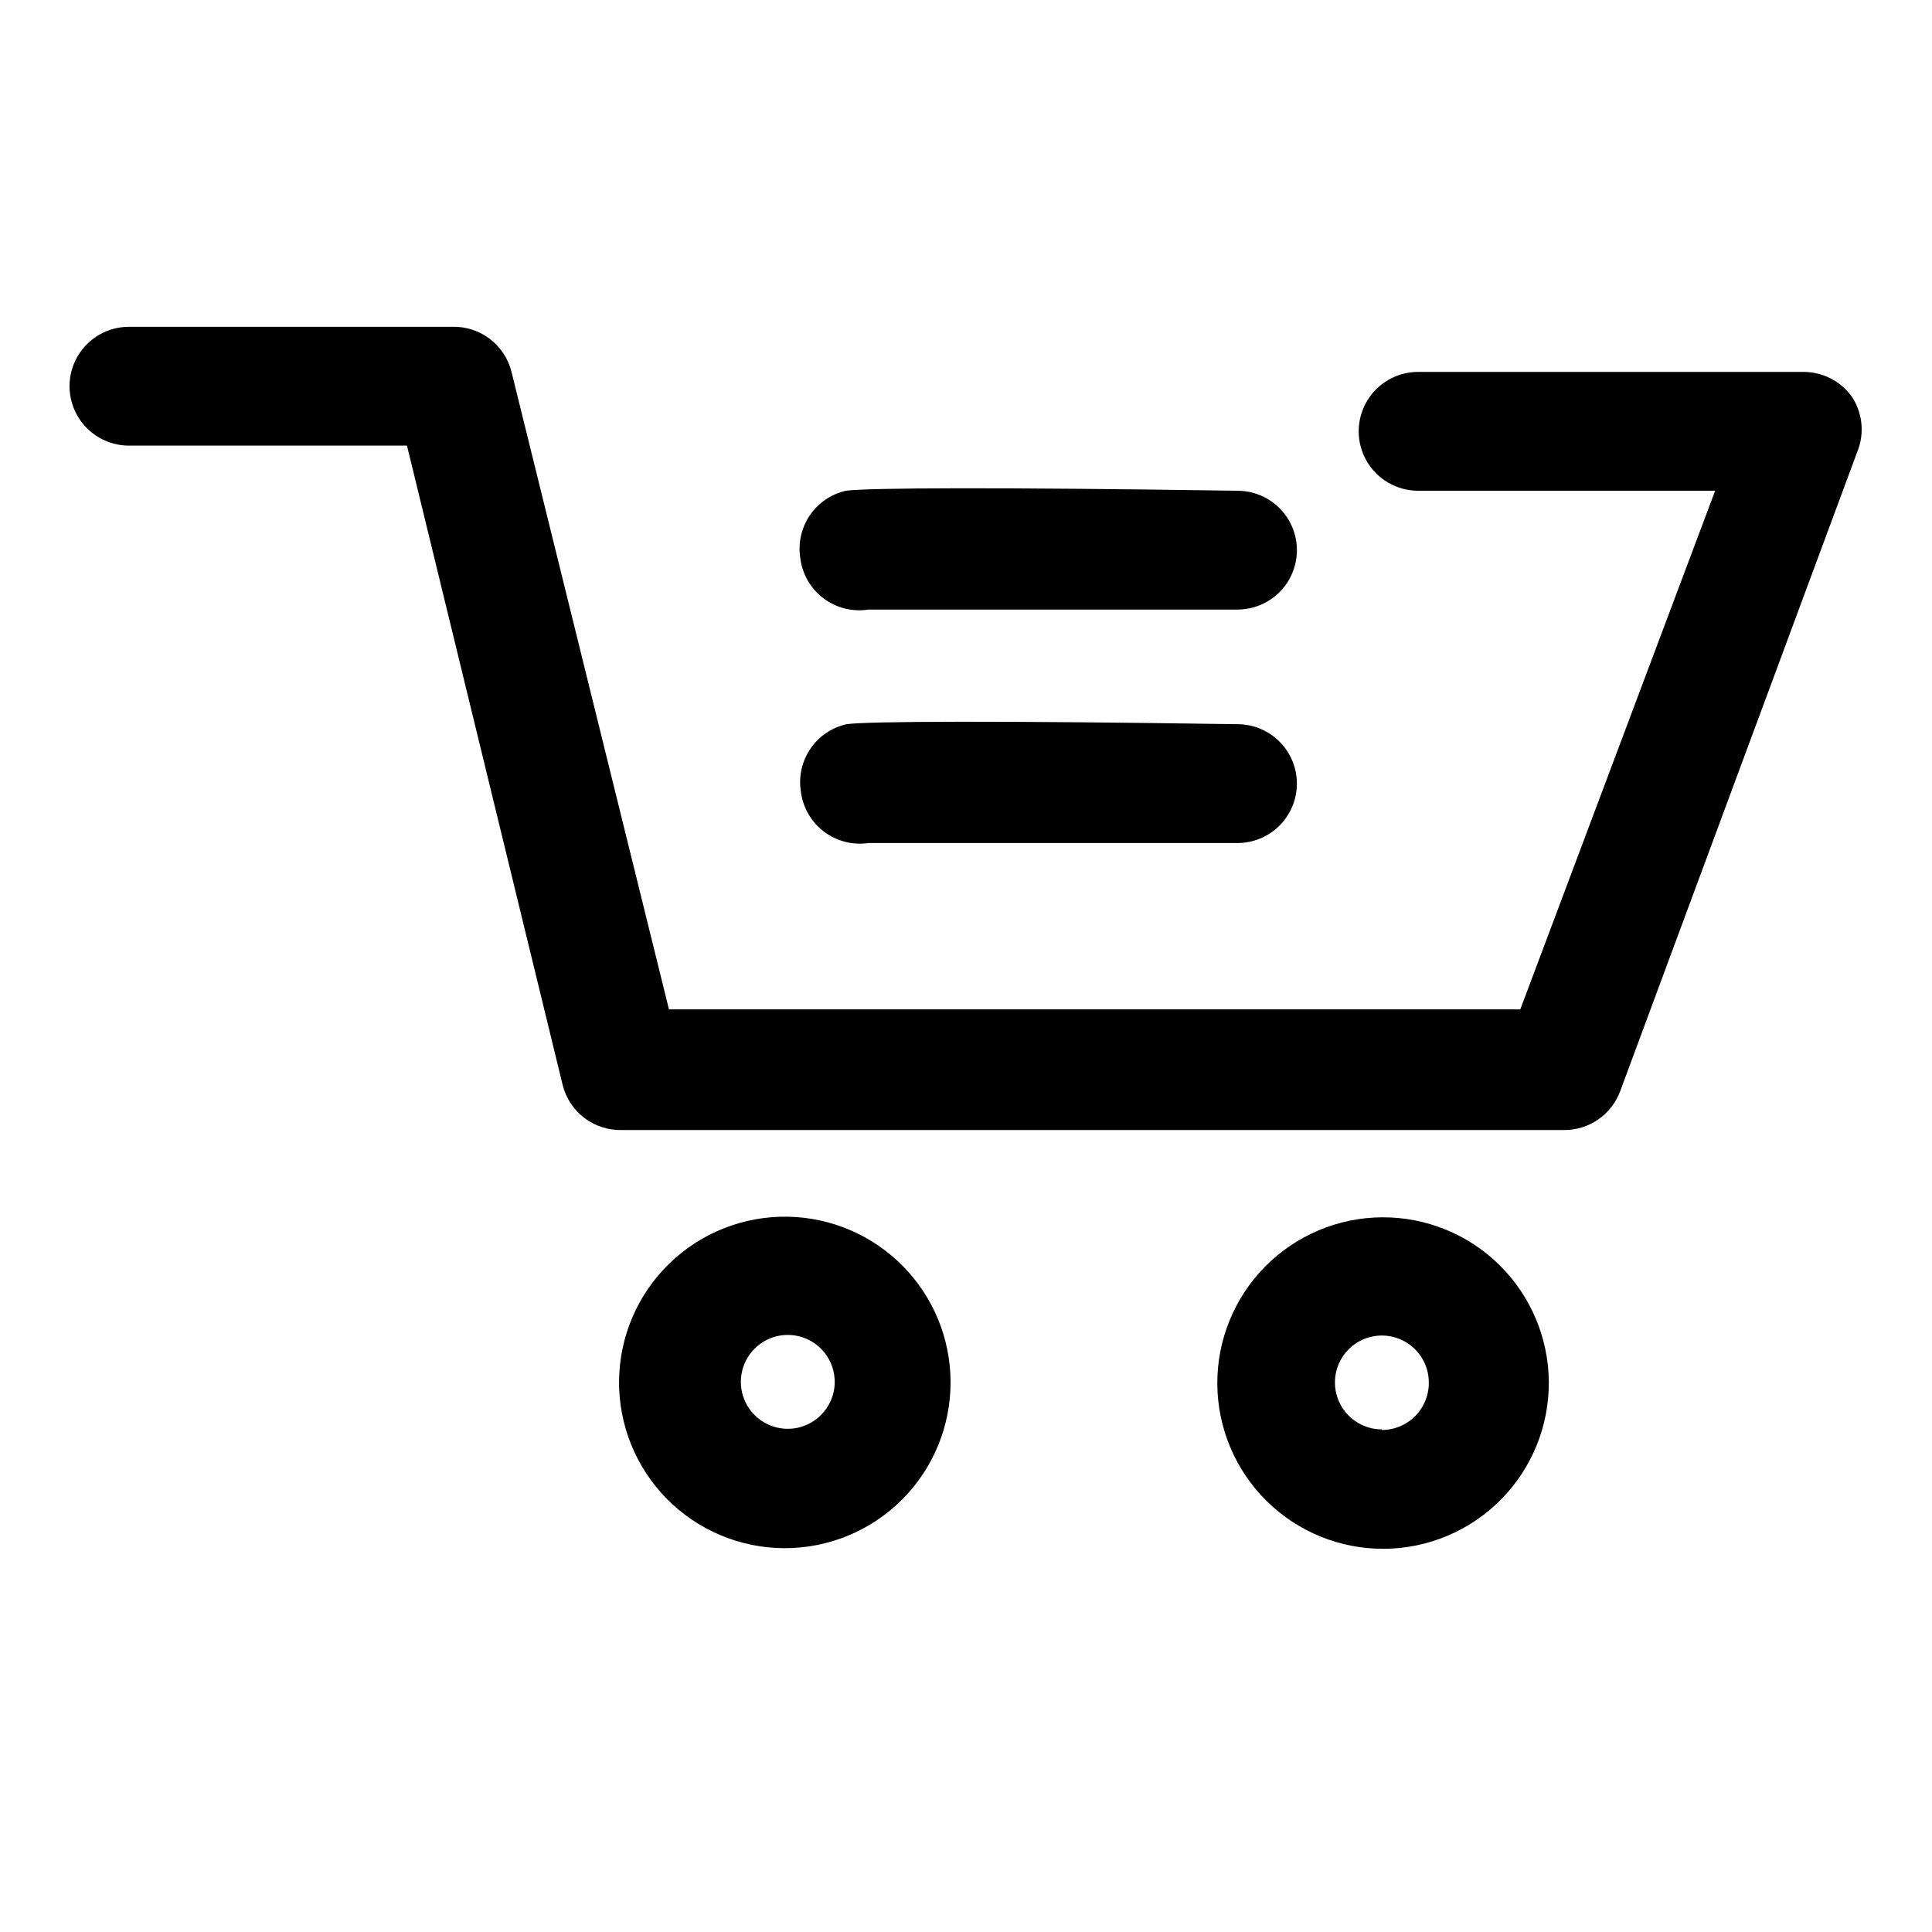
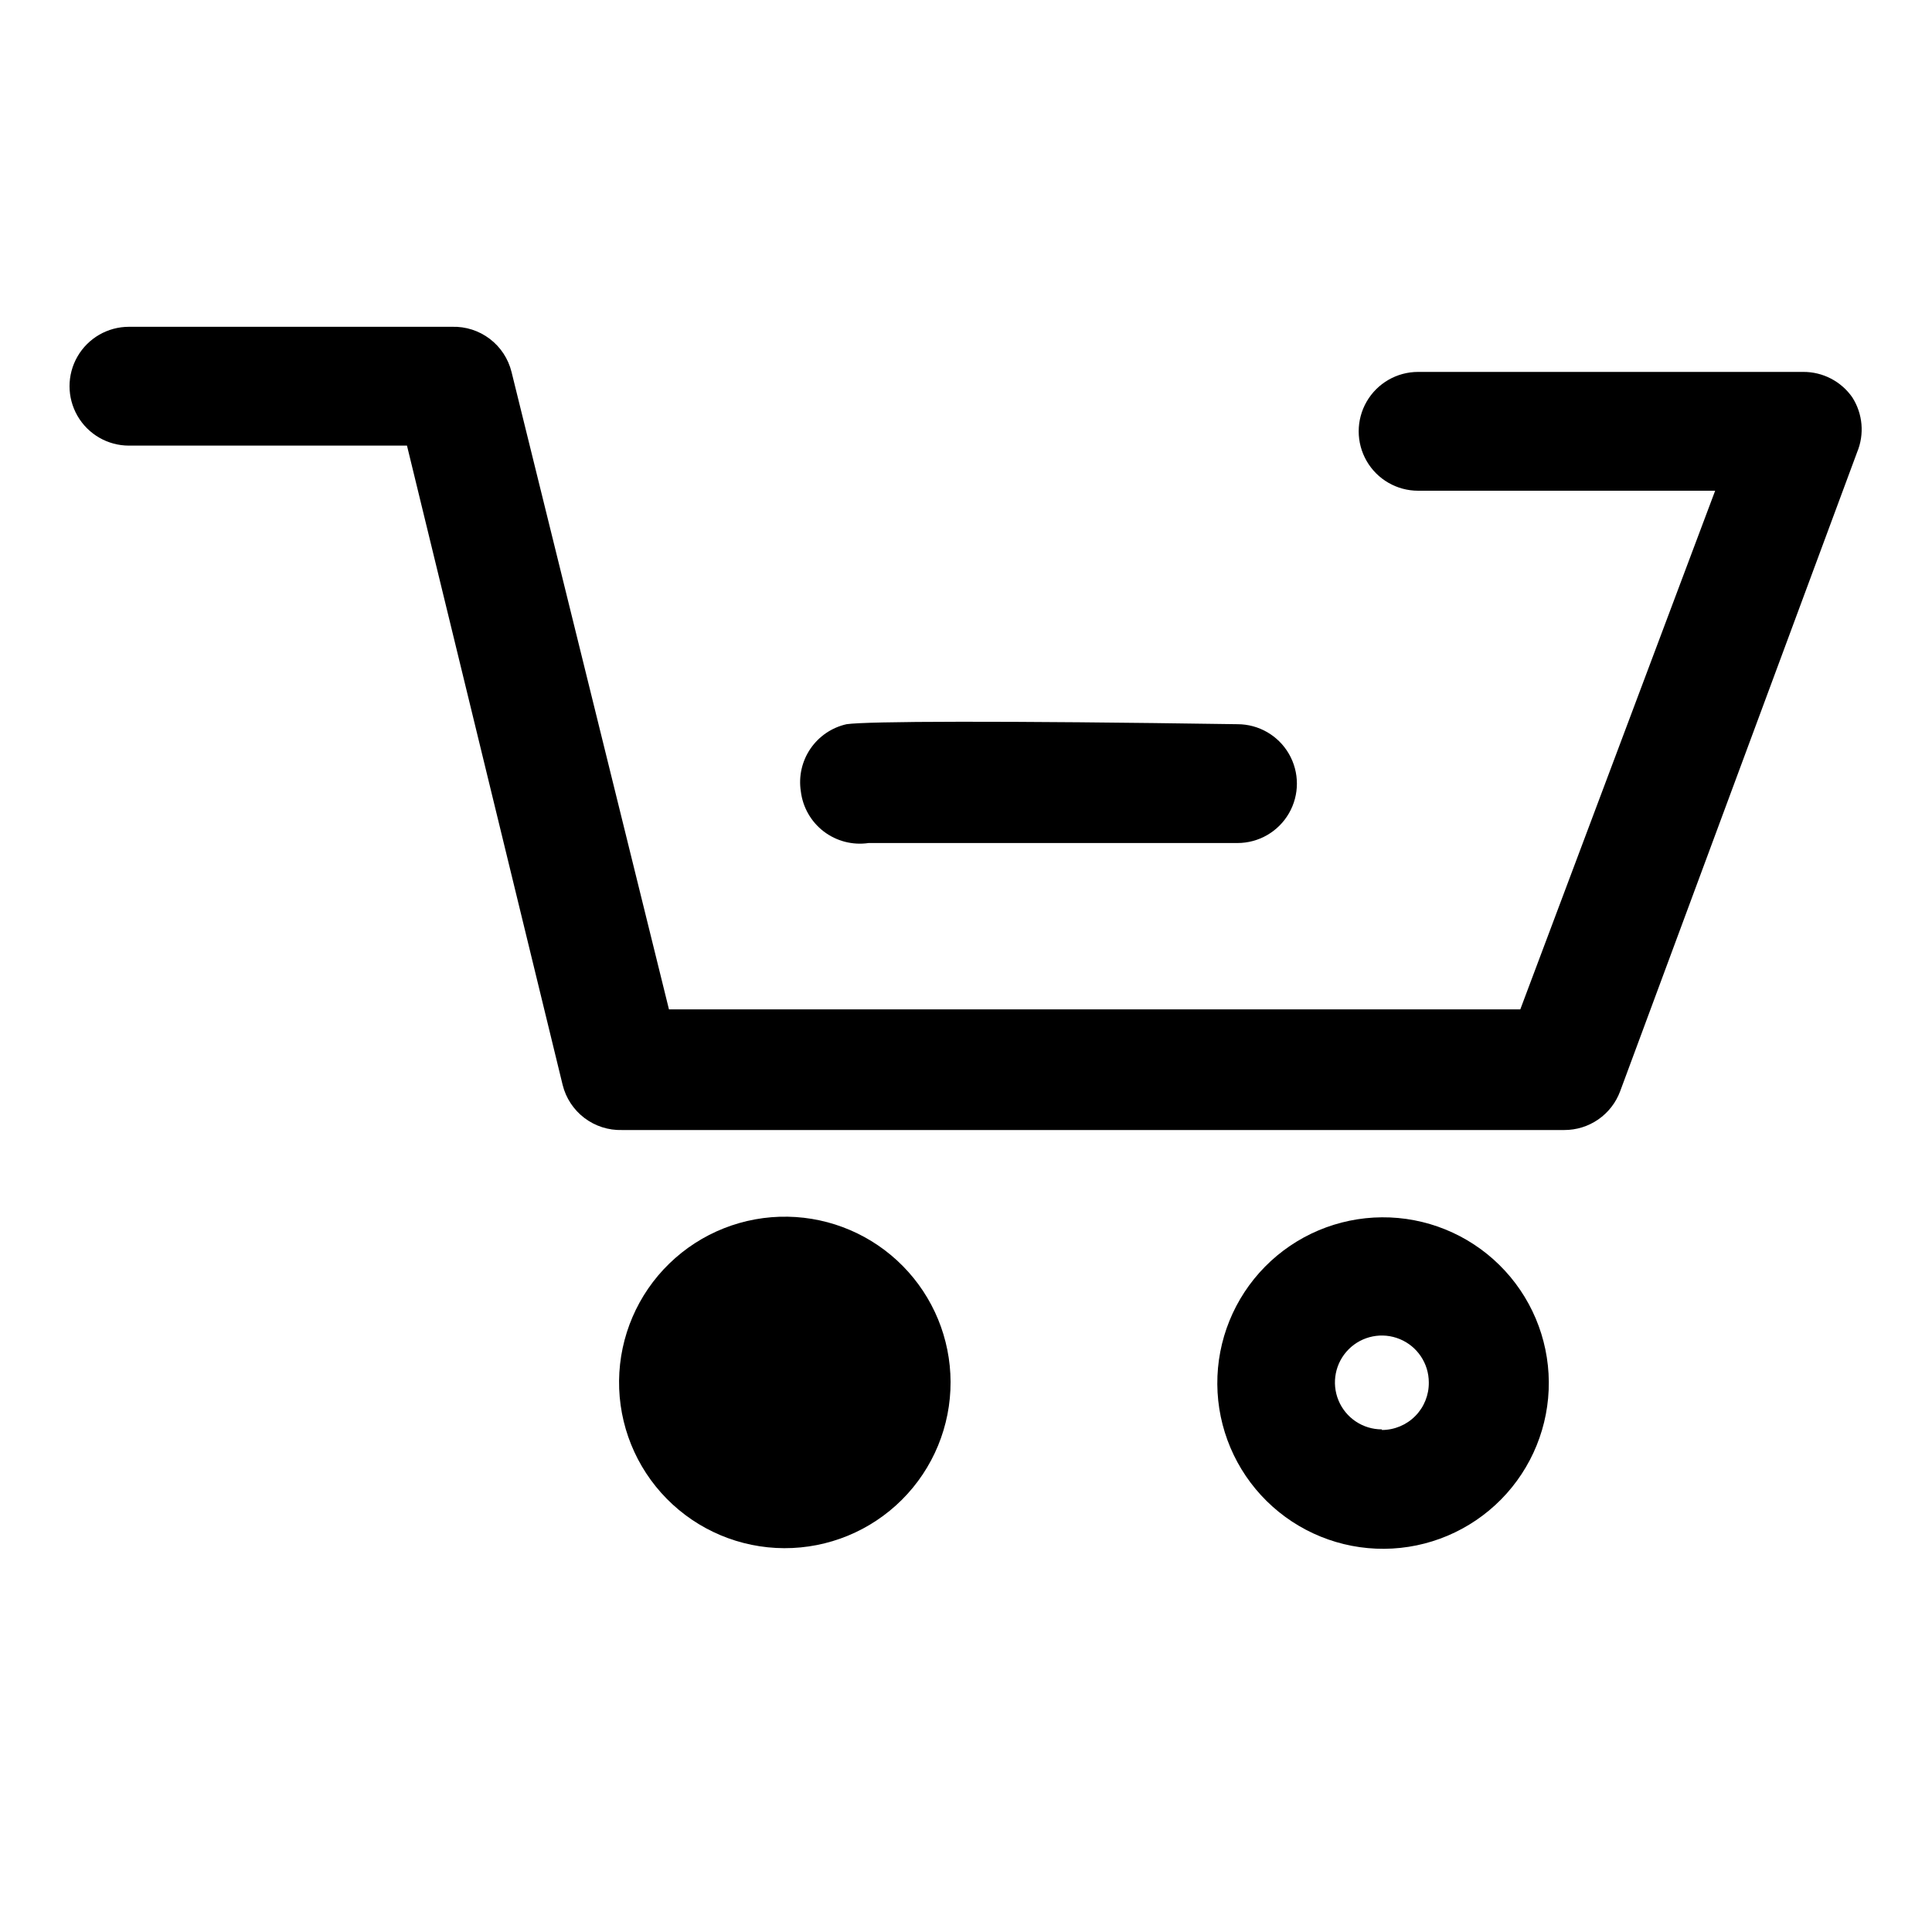
<svg xmlns="http://www.w3.org/2000/svg" fill="#000000" width="800px" height="800px" version="1.1" viewBox="144 144 512 512">
  <g>
-     <path d="m352.77 466.44c-11.703-0.207-23.004 4.262-31.398 12.418-8.395 8.156-13.184 19.324-13.312 31.027-0.125 11.703 4.426 22.973 12.641 31.309 8.215 8.336 19.418 13.047 31.121 13.09s22.941-4.586 31.219-12.859 12.91-19.512 12.871-31.215c-0.039-11.488-4.578-22.504-12.641-30.684-8.066-8.184-19.012-12.879-30.5-13.086zm0 56.207c-5.031 0-9.566-3.031-11.492-7.68-1.922-4.644-0.859-9.996 2.699-13.555 3.555-3.555 8.906-4.621 13.555-2.695 4.644 1.926 7.676 6.461 7.676 11.492 0 6.867-5.566 12.438-12.438 12.438z" />
+     <path d="m352.77 466.44c-11.703-0.207-23.004 4.262-31.398 12.418-8.395 8.156-13.184 19.324-13.312 31.027-0.125 11.703 4.426 22.973 12.641 31.309 8.215 8.336 19.418 13.047 31.121 13.09s22.941-4.586 31.219-12.859 12.91-19.512 12.871-31.215c-0.039-11.488-4.578-22.504-12.641-30.684-8.066-8.184-19.012-12.879-30.5-13.086zm0 56.207z" />
    <path d="m510.21 466.6c-11.648 0.082-22.789 4.789-30.969 13.086-8.176 8.297-12.723 19.504-12.641 31.152 0.086 11.648 4.793 22.789 13.09 30.969 8.297 8.176 19.5 12.723 31.148 12.641 11.652-0.082 22.789-4.793 30.969-13.086 8.18-8.297 12.727-19.504 12.645-31.152-0.086-11.648-4.793-22.789-13.09-30.969-8.297-8.18-19.504-12.727-31.152-12.641zm0 56.207v-0.004c-5.031 0-9.566-3.027-11.492-7.676-1.926-4.648-0.859-10 2.695-13.555 3.559-3.559 8.91-4.621 13.555-2.695 4.648 1.922 7.68 6.457 7.68 11.488 0.043 3.328-1.25 6.531-3.586 8.898-2.336 2.367-5.527 3.699-8.852 3.699z" />
    <path d="m634.9 249.33c-2.969-4.277-7.859-6.812-13.066-6.769h-102.02c-5.625 0-10.824 3-13.637 7.871-2.812 4.871-2.812 10.875 0 15.746 2.812 4.871 8.012 7.871 13.637 7.871h78.719l-51.641 137.45h-225.61l-41.723-168.93c-0.859-3.492-2.894-6.586-5.758-8.762-2.863-2.18-6.387-3.309-9.984-3.203h-85.648c-5.625 0-10.82 3-13.633 7.871s-2.812 10.871 0 15.742c2.812 4.871 8.008 7.875 13.633 7.875h73.684l41.25 169.41c0.859 3.492 2.894 6.586 5.758 8.762s6.387 3.309 9.984 3.203h249.7c3.215 0.008 6.359-0.965 9.004-2.797 2.644-1.828 4.668-4.426 5.793-7.438l62.82-169.41c1.969-4.746 1.496-10.152-1.262-14.484z" />
-     <path d="m374.18 305.54h97.77c5.625 0 10.82-3 13.633-7.871 2.812-4.875 2.812-10.875 0-15.746-2.812-4.871-8.008-7.871-13.633-7.871-62.977-0.945-98.242-0.789-103.75 0-3.902 0.871-7.324 3.195-9.578 6.5-2.25 3.305-3.16 7.34-2.543 11.289 0.504 4.254 2.719 8.121 6.133 10.707 3.418 2.582 7.742 3.664 11.973 2.992z" />
    <path d="m374.18 367.41h97.77c5.625 0 10.82-3.004 13.633-7.875s2.812-10.871 0-15.742c-2.812-4.871-8.008-7.871-13.633-7.871-62.977-0.945-98.242-0.789-103.6 0-3.902 0.871-7.324 3.195-9.574 6.496-2.254 3.305-3.164 7.344-2.547 11.293 0.508 4.223 2.699 8.059 6.078 10.641 3.383 2.578 7.664 3.684 11.871 3.059z" />
  </g>
</svg>